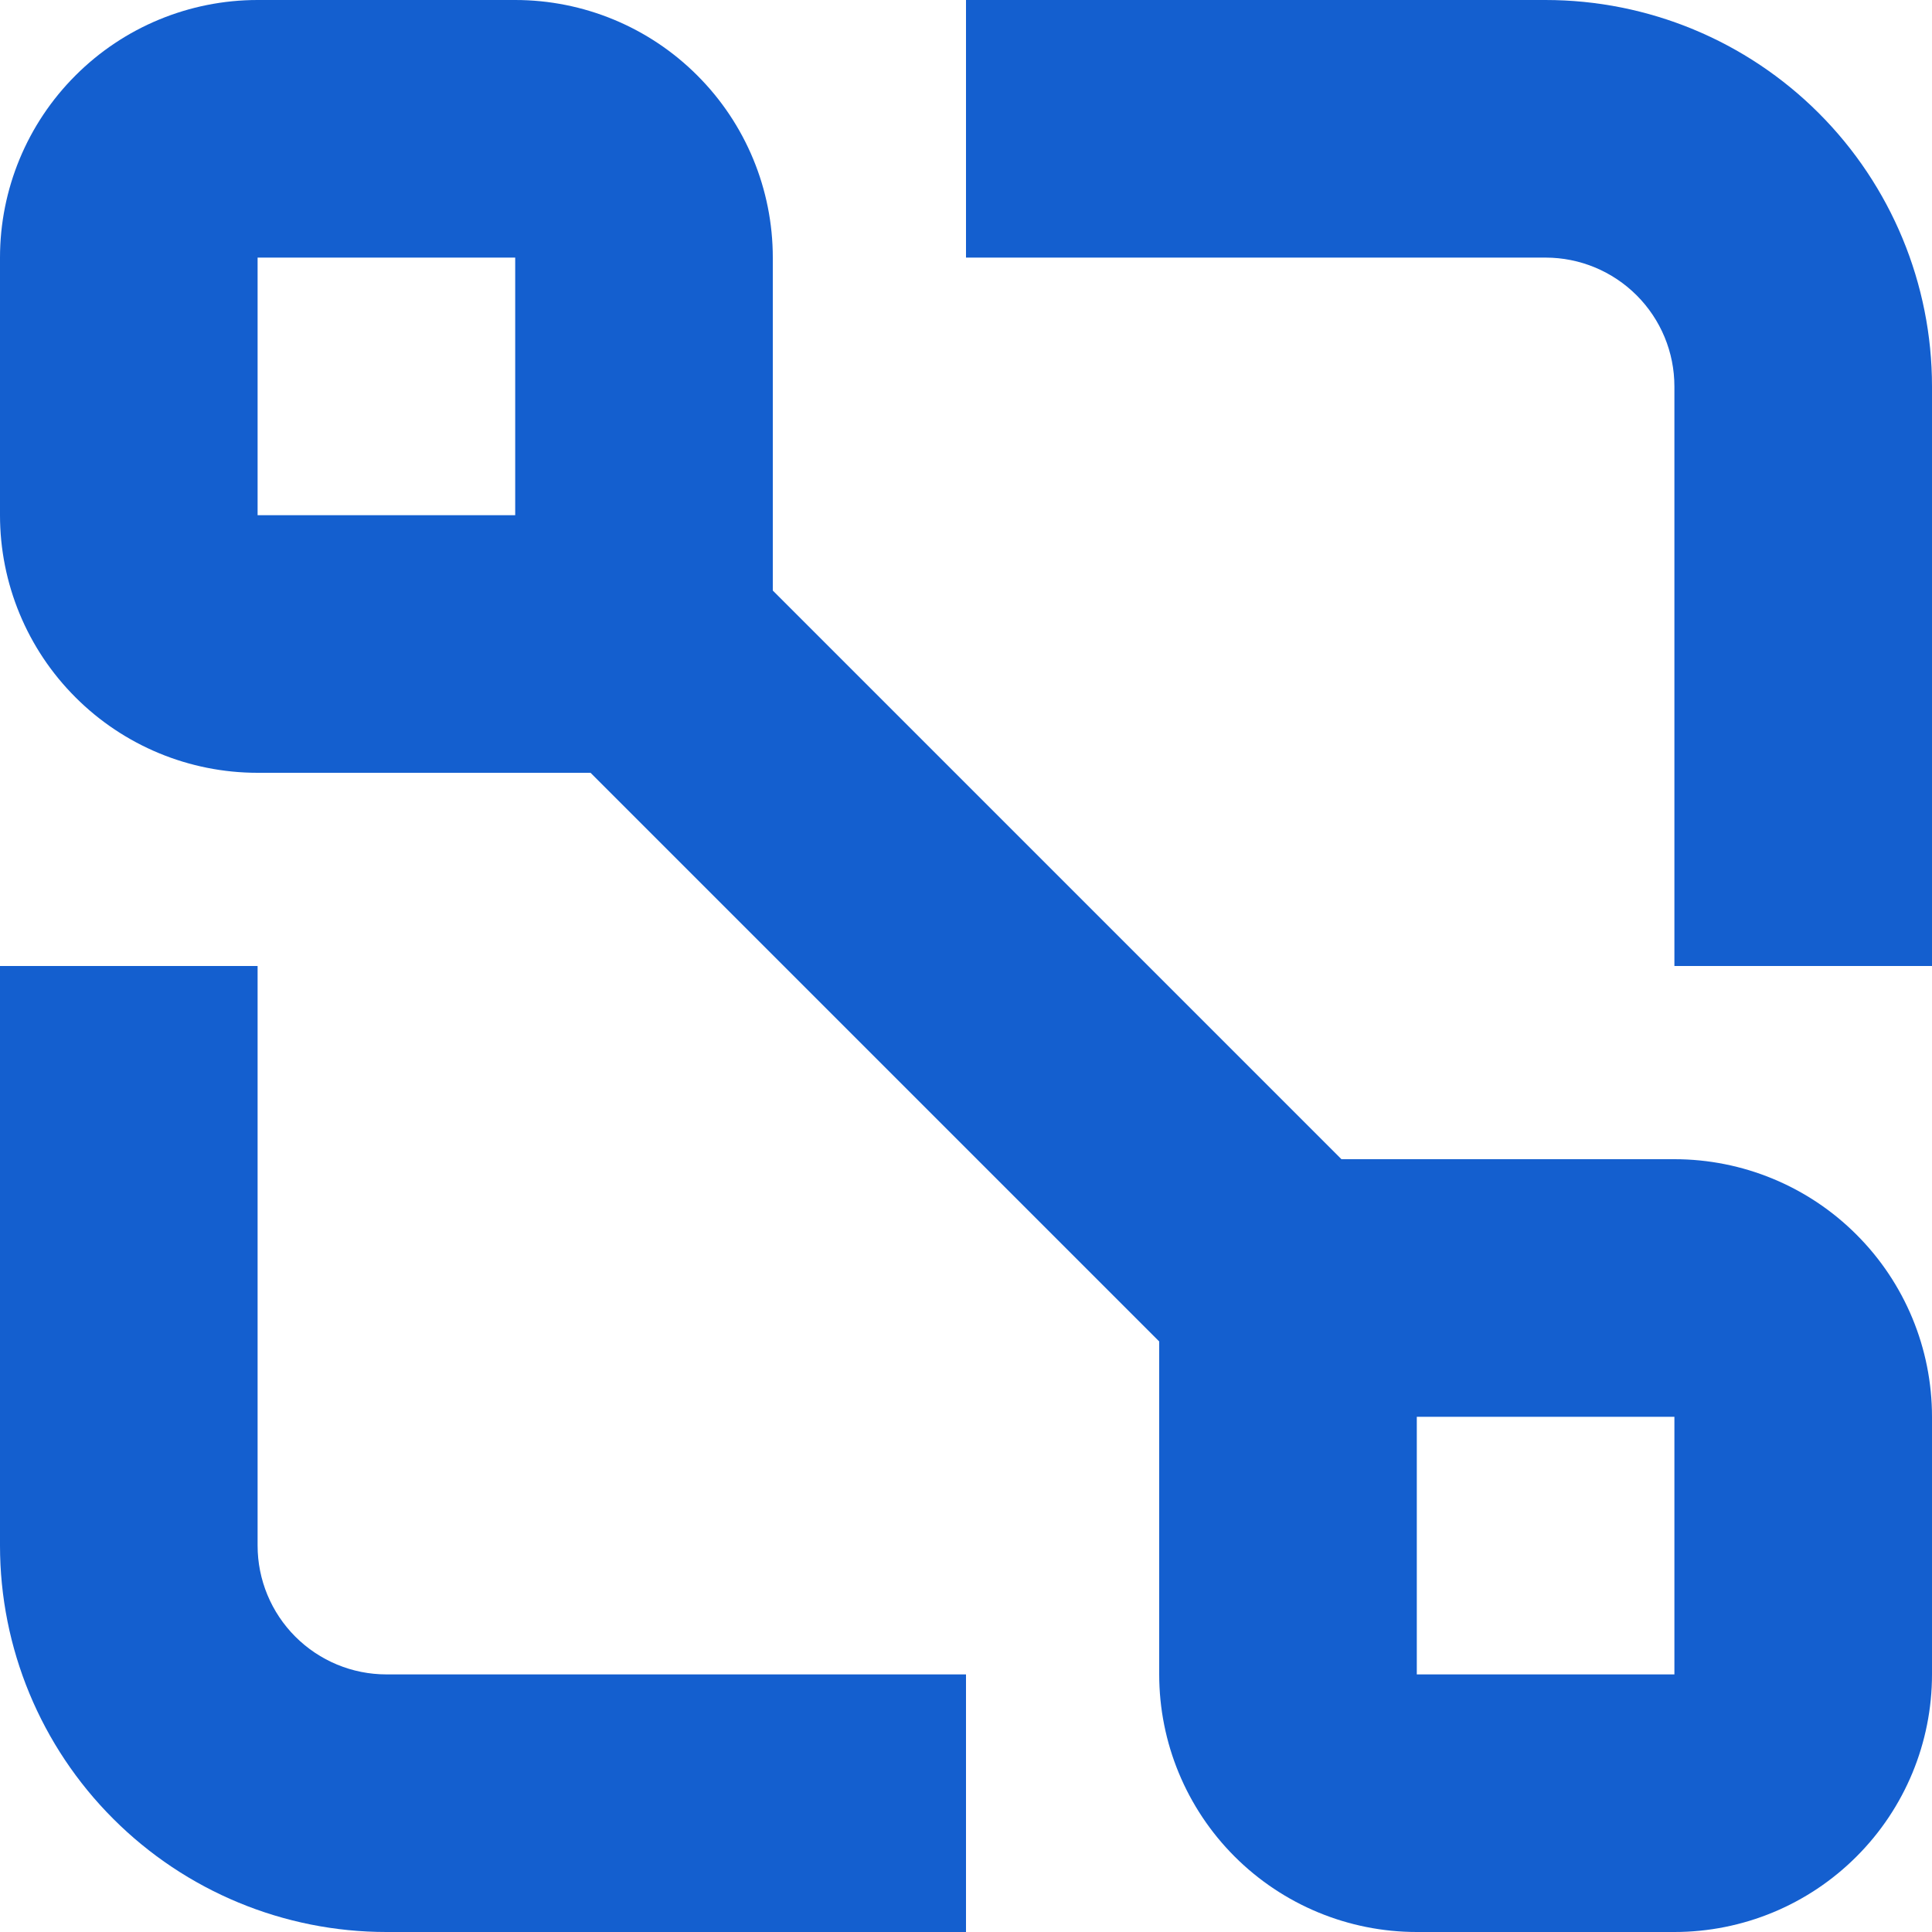
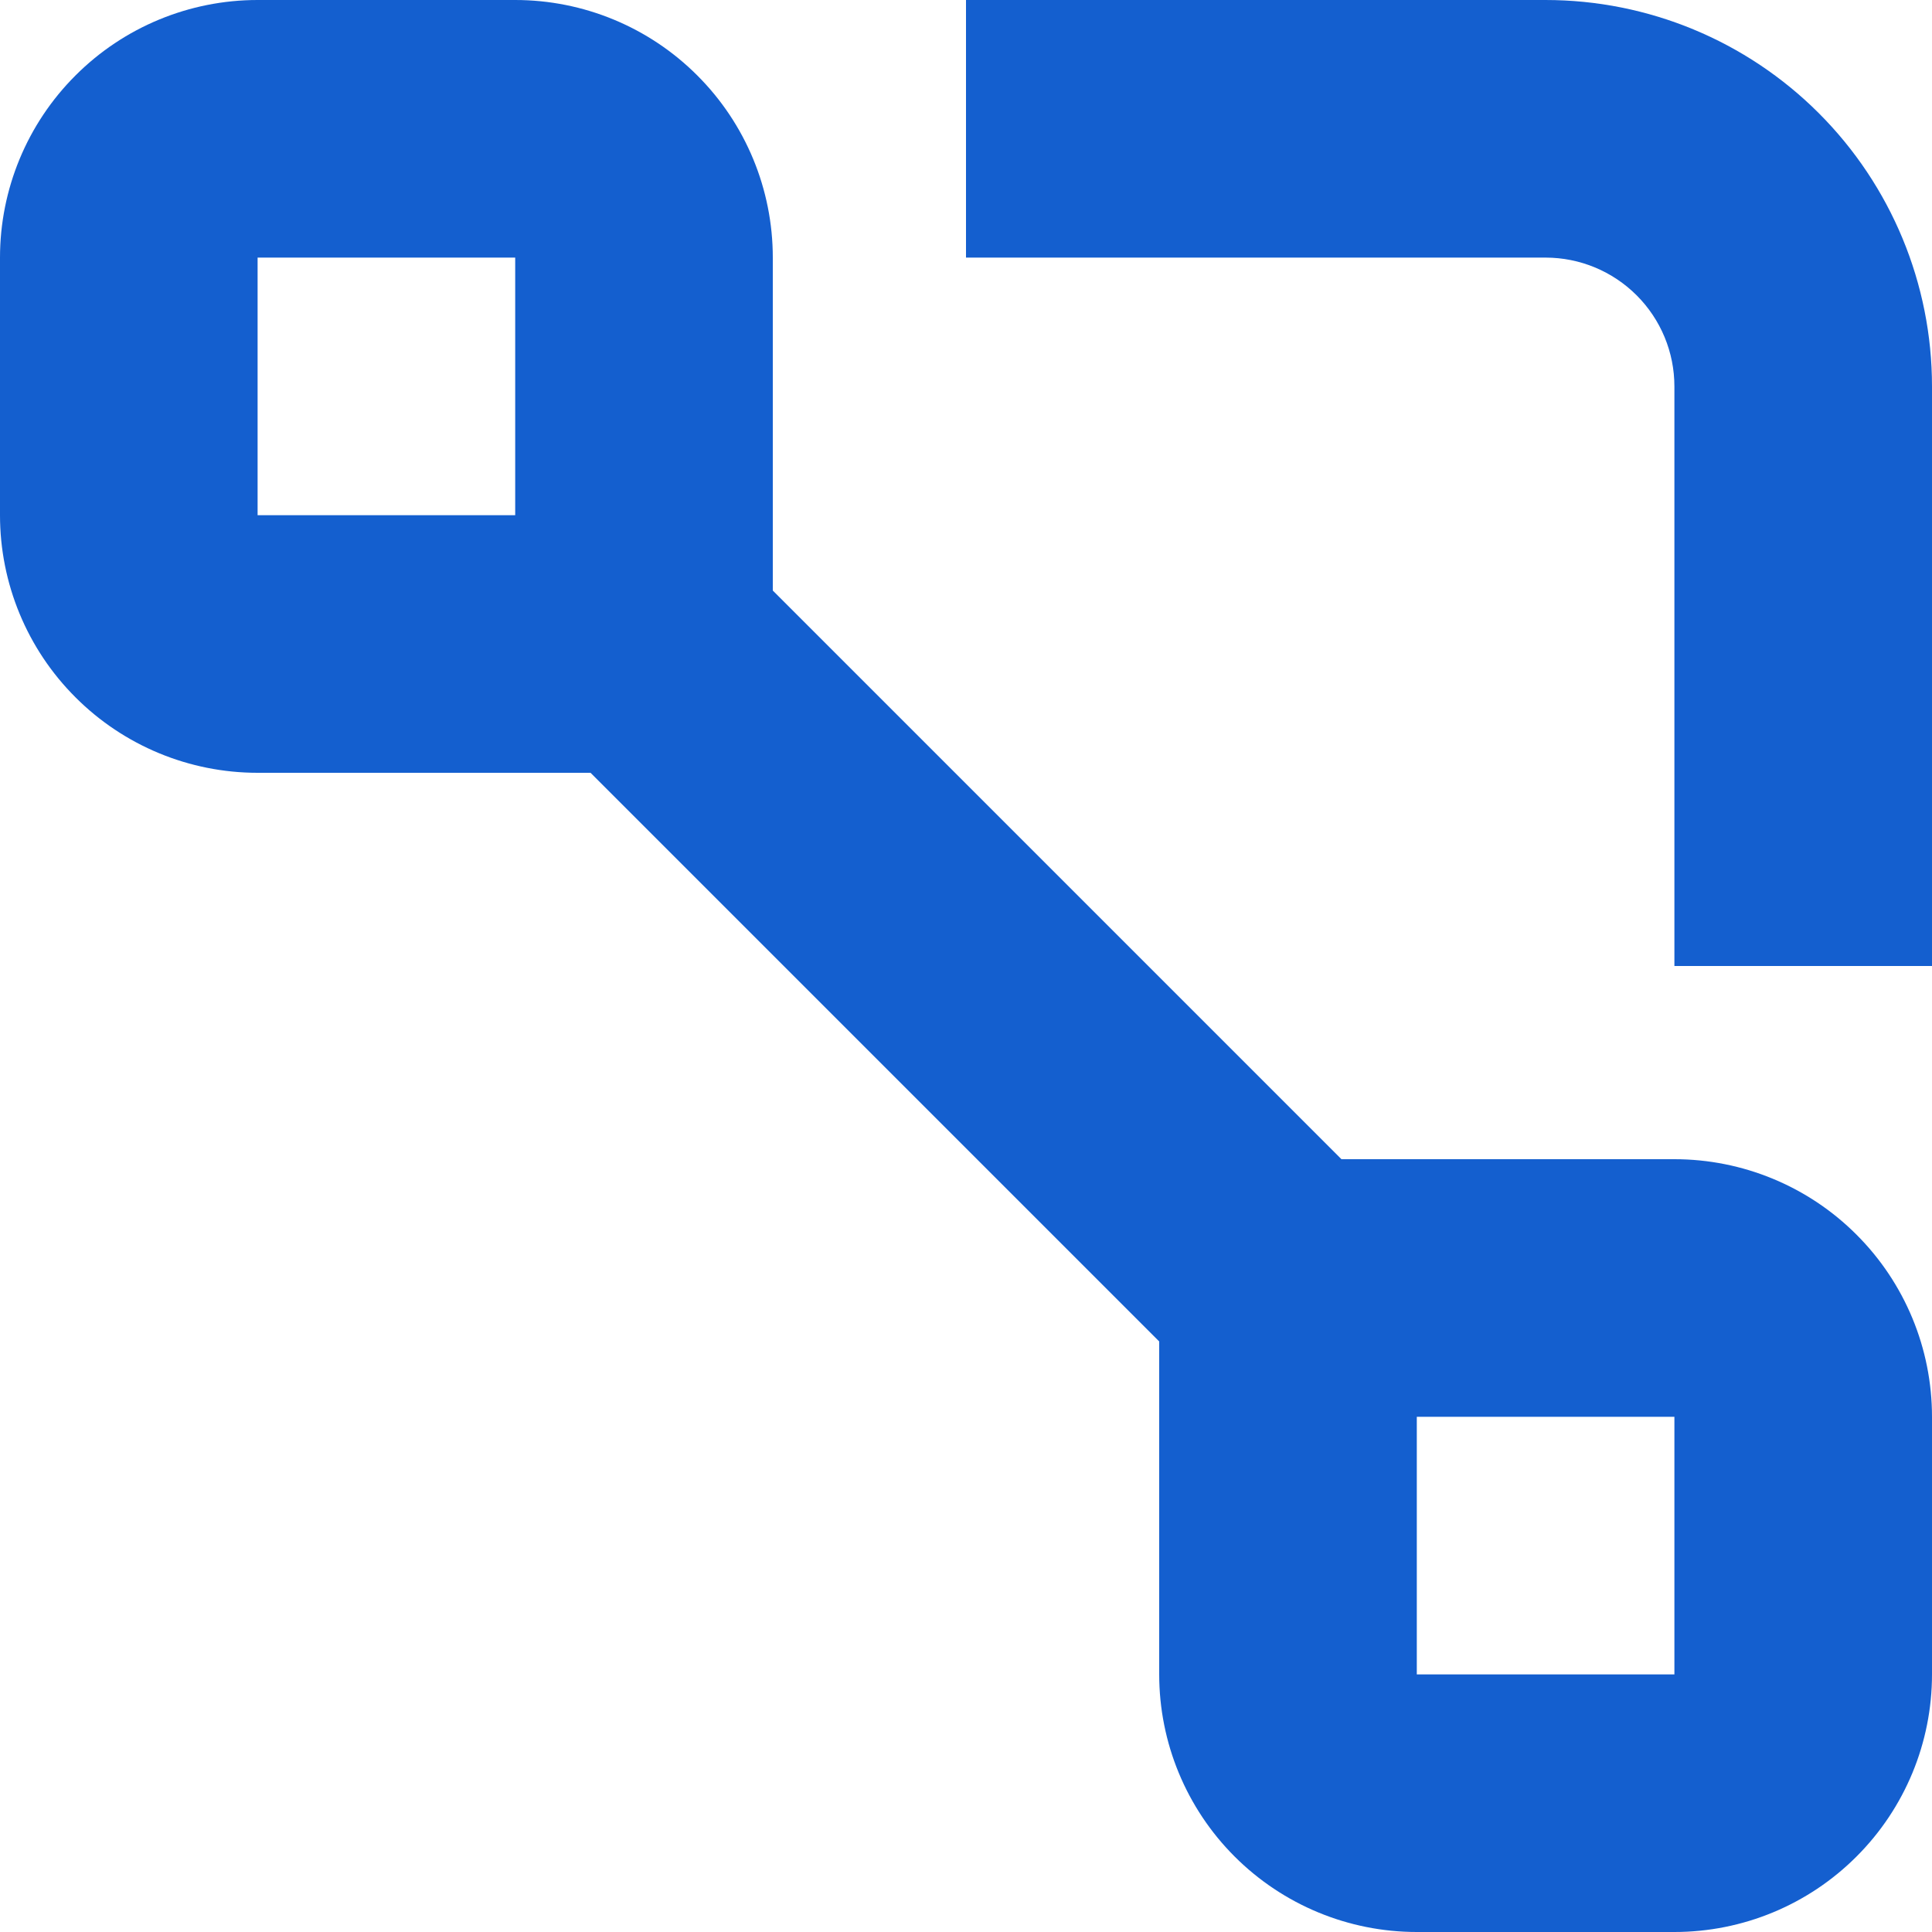
<svg xmlns="http://www.w3.org/2000/svg" width="30" height="30" viewBox="0 0 30 30" fill="none">
  <g clip-path="url(#clip0_1582_6377)">
    <path d="M26 18H20.83L12 9.17V4C12 2.939 11.579 1.922 10.828 1.172C10.078 0.421 9.061 0 8 0H4C2.939 0 1.922 0.421 1.172 1.172C0.421 1.922 0 2.939 0 4V8C0 9.061 0.421 10.078 1.172 10.828C1.922 11.579 2.939 12 4 12H9.17L18 20.83V26C18 27.061 18.421 28.078 19.171 28.828C19.922 29.579 20.939 30 22 30H26C27.061 30 28.078 29.579 28.828 28.828C29.579 28.078 30 27.061 30 26V22C30 20.939 29.579 19.922 28.828 19.172C28.078 18.421 27.061 18 26 18ZM4 4H8V8H4V4ZM26 26H22V22H26V26Z" fill="#145FCF" />
    <path d="M24 3.54221e-05H15V4H24C24.53 4 25.039 4.211 25.414 4.586C25.789 4.961 26 5.469 26 6V15H30V6C30 4.409 29.368 2.883 28.242 1.757C27.117 0.632 25.591 3.54221e-05 24 3.54221e-05Z" fill="#145FCF" />
-     <path d="M4 24V15H0V24C0 25.591 0.632 27.117 1.758 28.242C2.883 29.368 4.409 30 6 30H15V26H6C5.469 26 4.961 25.789 4.586 25.414C4.211 25.039 4 24.53 4 24Z" fill="#145FCF" />
  </g>
  <defs>
    <clipPath id="clip0_1582_6377">
      <rect width="30" height="30" fill="white" />
    </clipPath>
  </defs>
</svg>